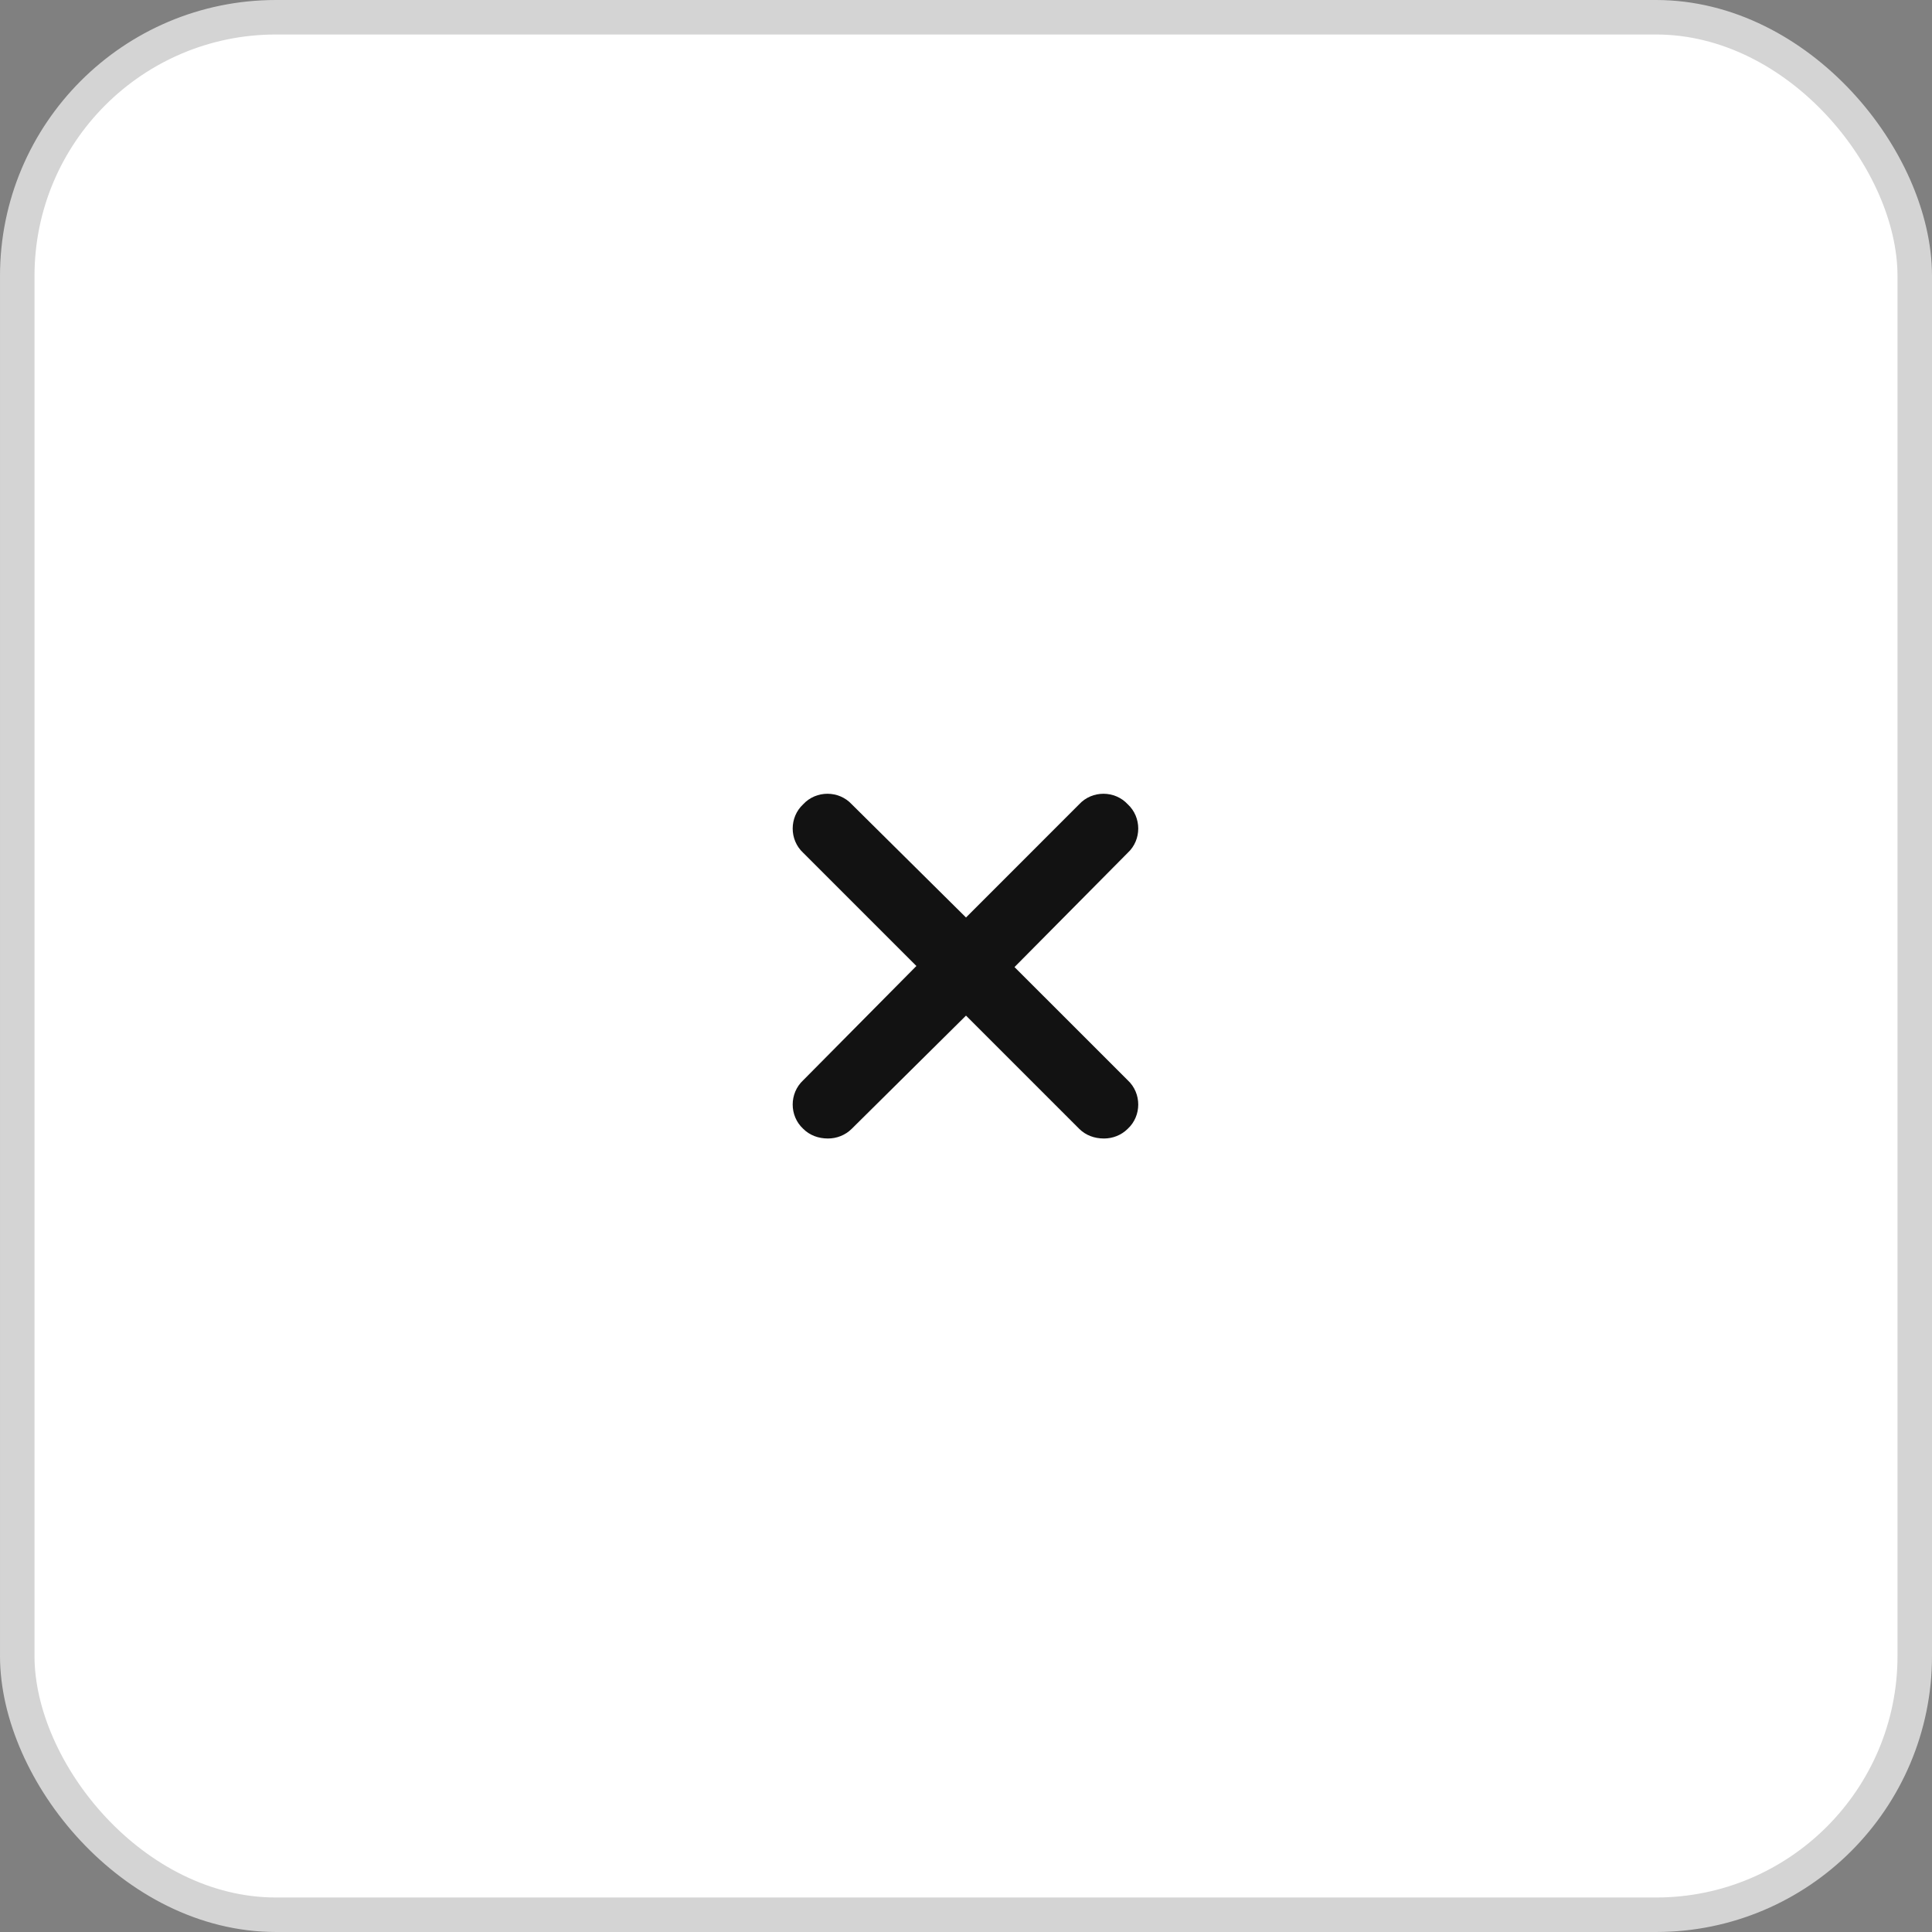
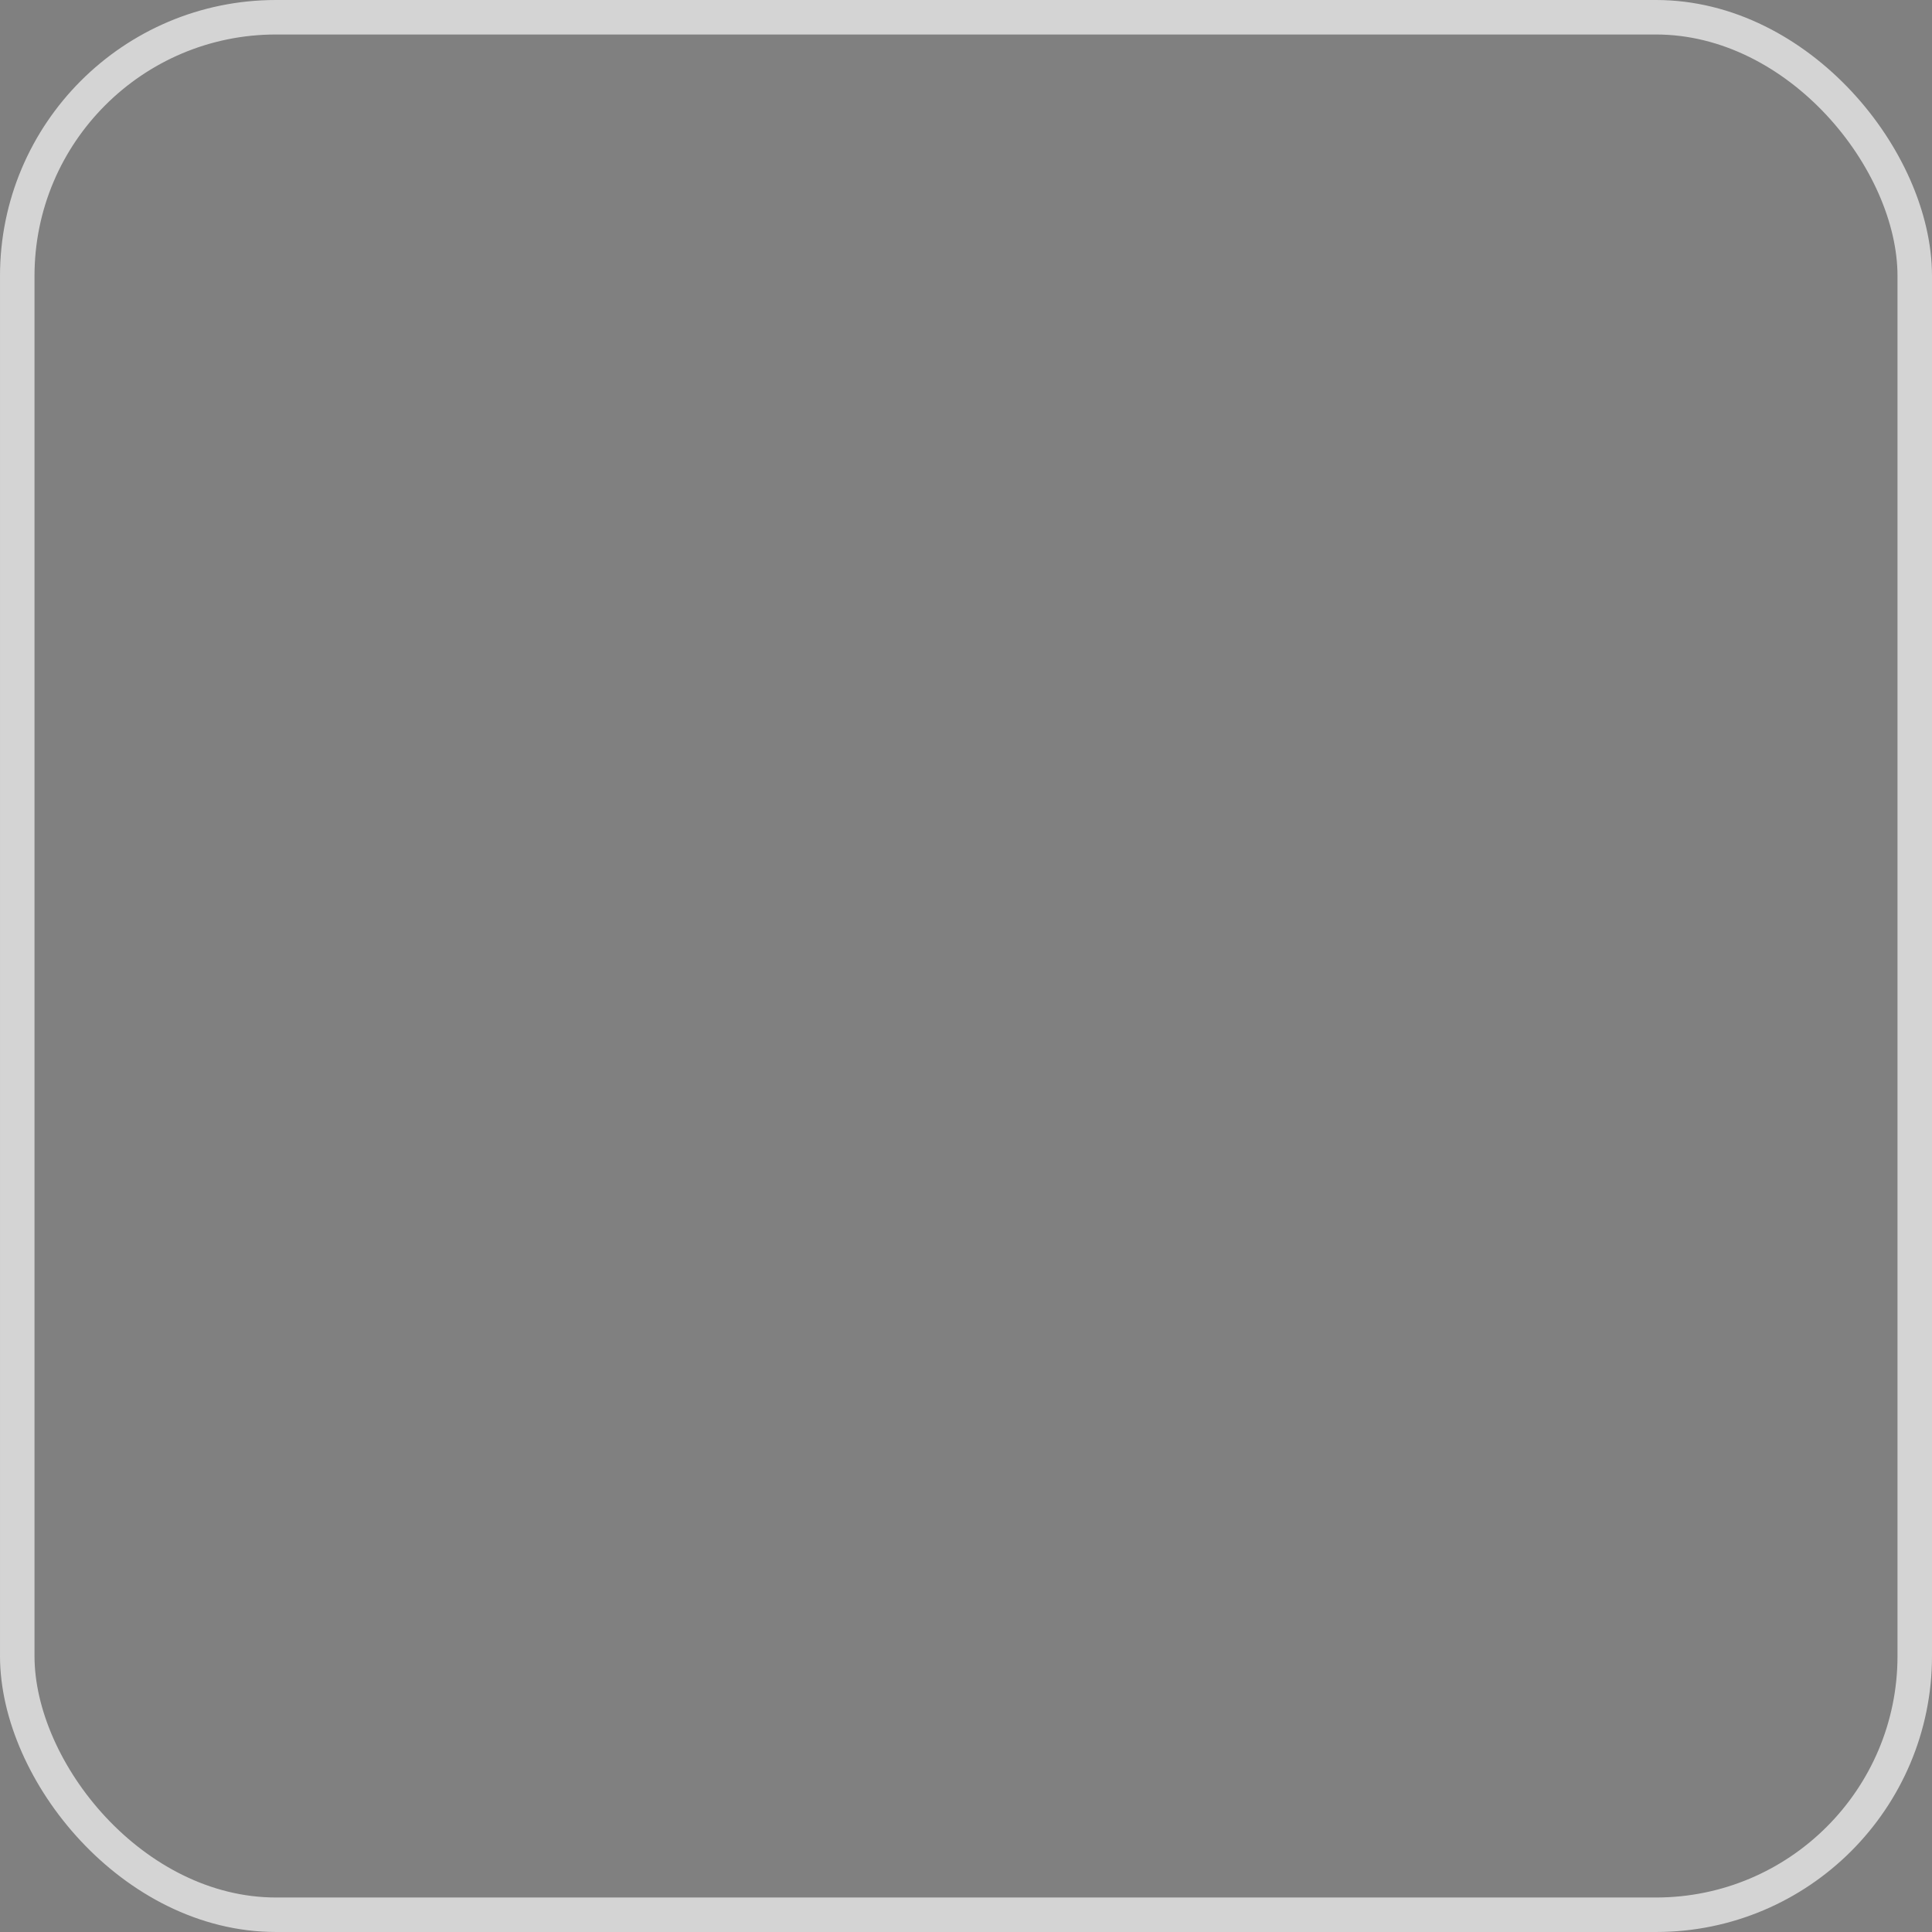
<svg xmlns="http://www.w3.org/2000/svg" width="56" height="56" viewBox="0 0 56 56" fill="none">
  <rect x="0" y="0" width="56" height="56" fill="#808080" stroke="none" />
-   <rect x="0.5" y="0.5" width="55" height="55" rx="7.5" fill="white" />
  <rect x="0.5" y="0.5" width="55" height="55" rx="7.5" stroke="#D4D4D4" />
-   <path d="M32.688 31.312C33.094 31.688 33.094 32.344 32.688 32.719C32.5 32.906 32.25 33 32 33C31.719 33 31.469 32.906 31.281 32.719L28 29.438L24.688 32.719C24.5 32.906 24.25 33 24 33C23.719 33 23.469 32.906 23.281 32.719C22.875 32.344 22.875 31.688 23.281 31.312L26.562 28L23.281 24.719C22.875 24.344 22.875 23.688 23.281 23.312C23.656 22.906 24.312 22.906 24.688 23.312L28 26.594L31.281 23.312C31.656 22.906 32.312 22.906 32.688 23.312C33.094 23.688 33.094 24.344 32.688 24.719L29.406 28.031L32.688 31.312Z" fill="#121212" />
</svg>